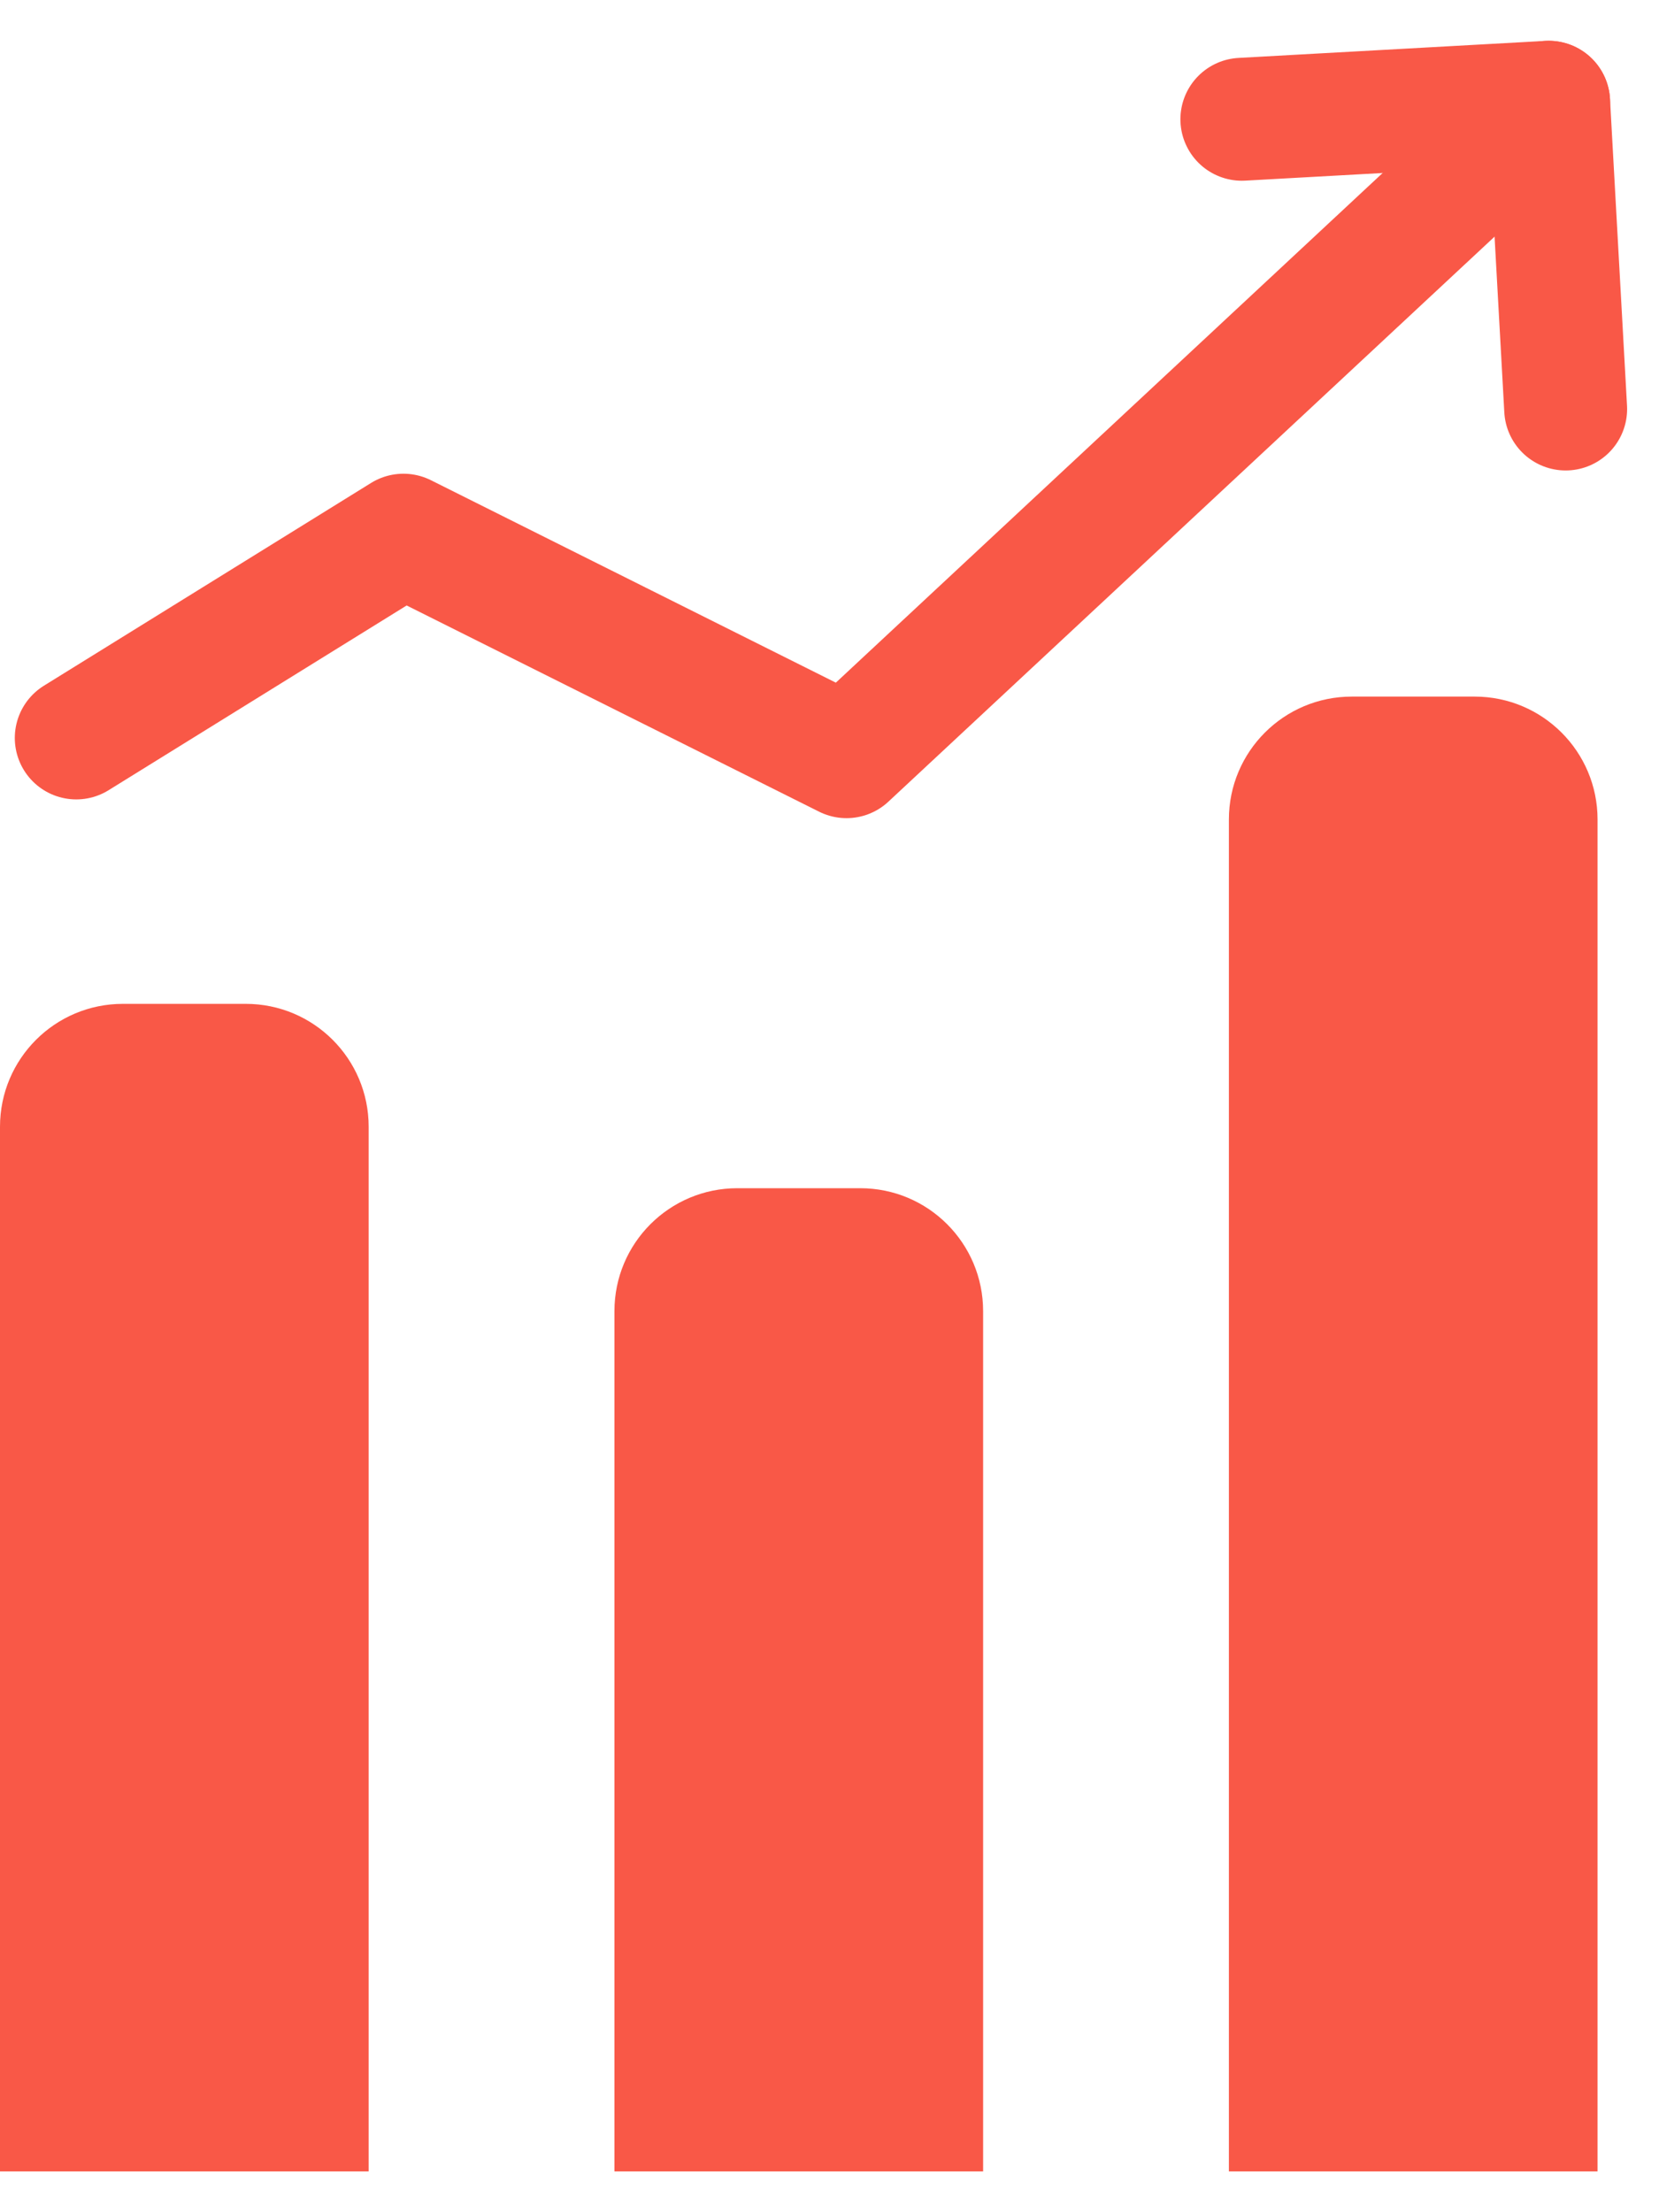
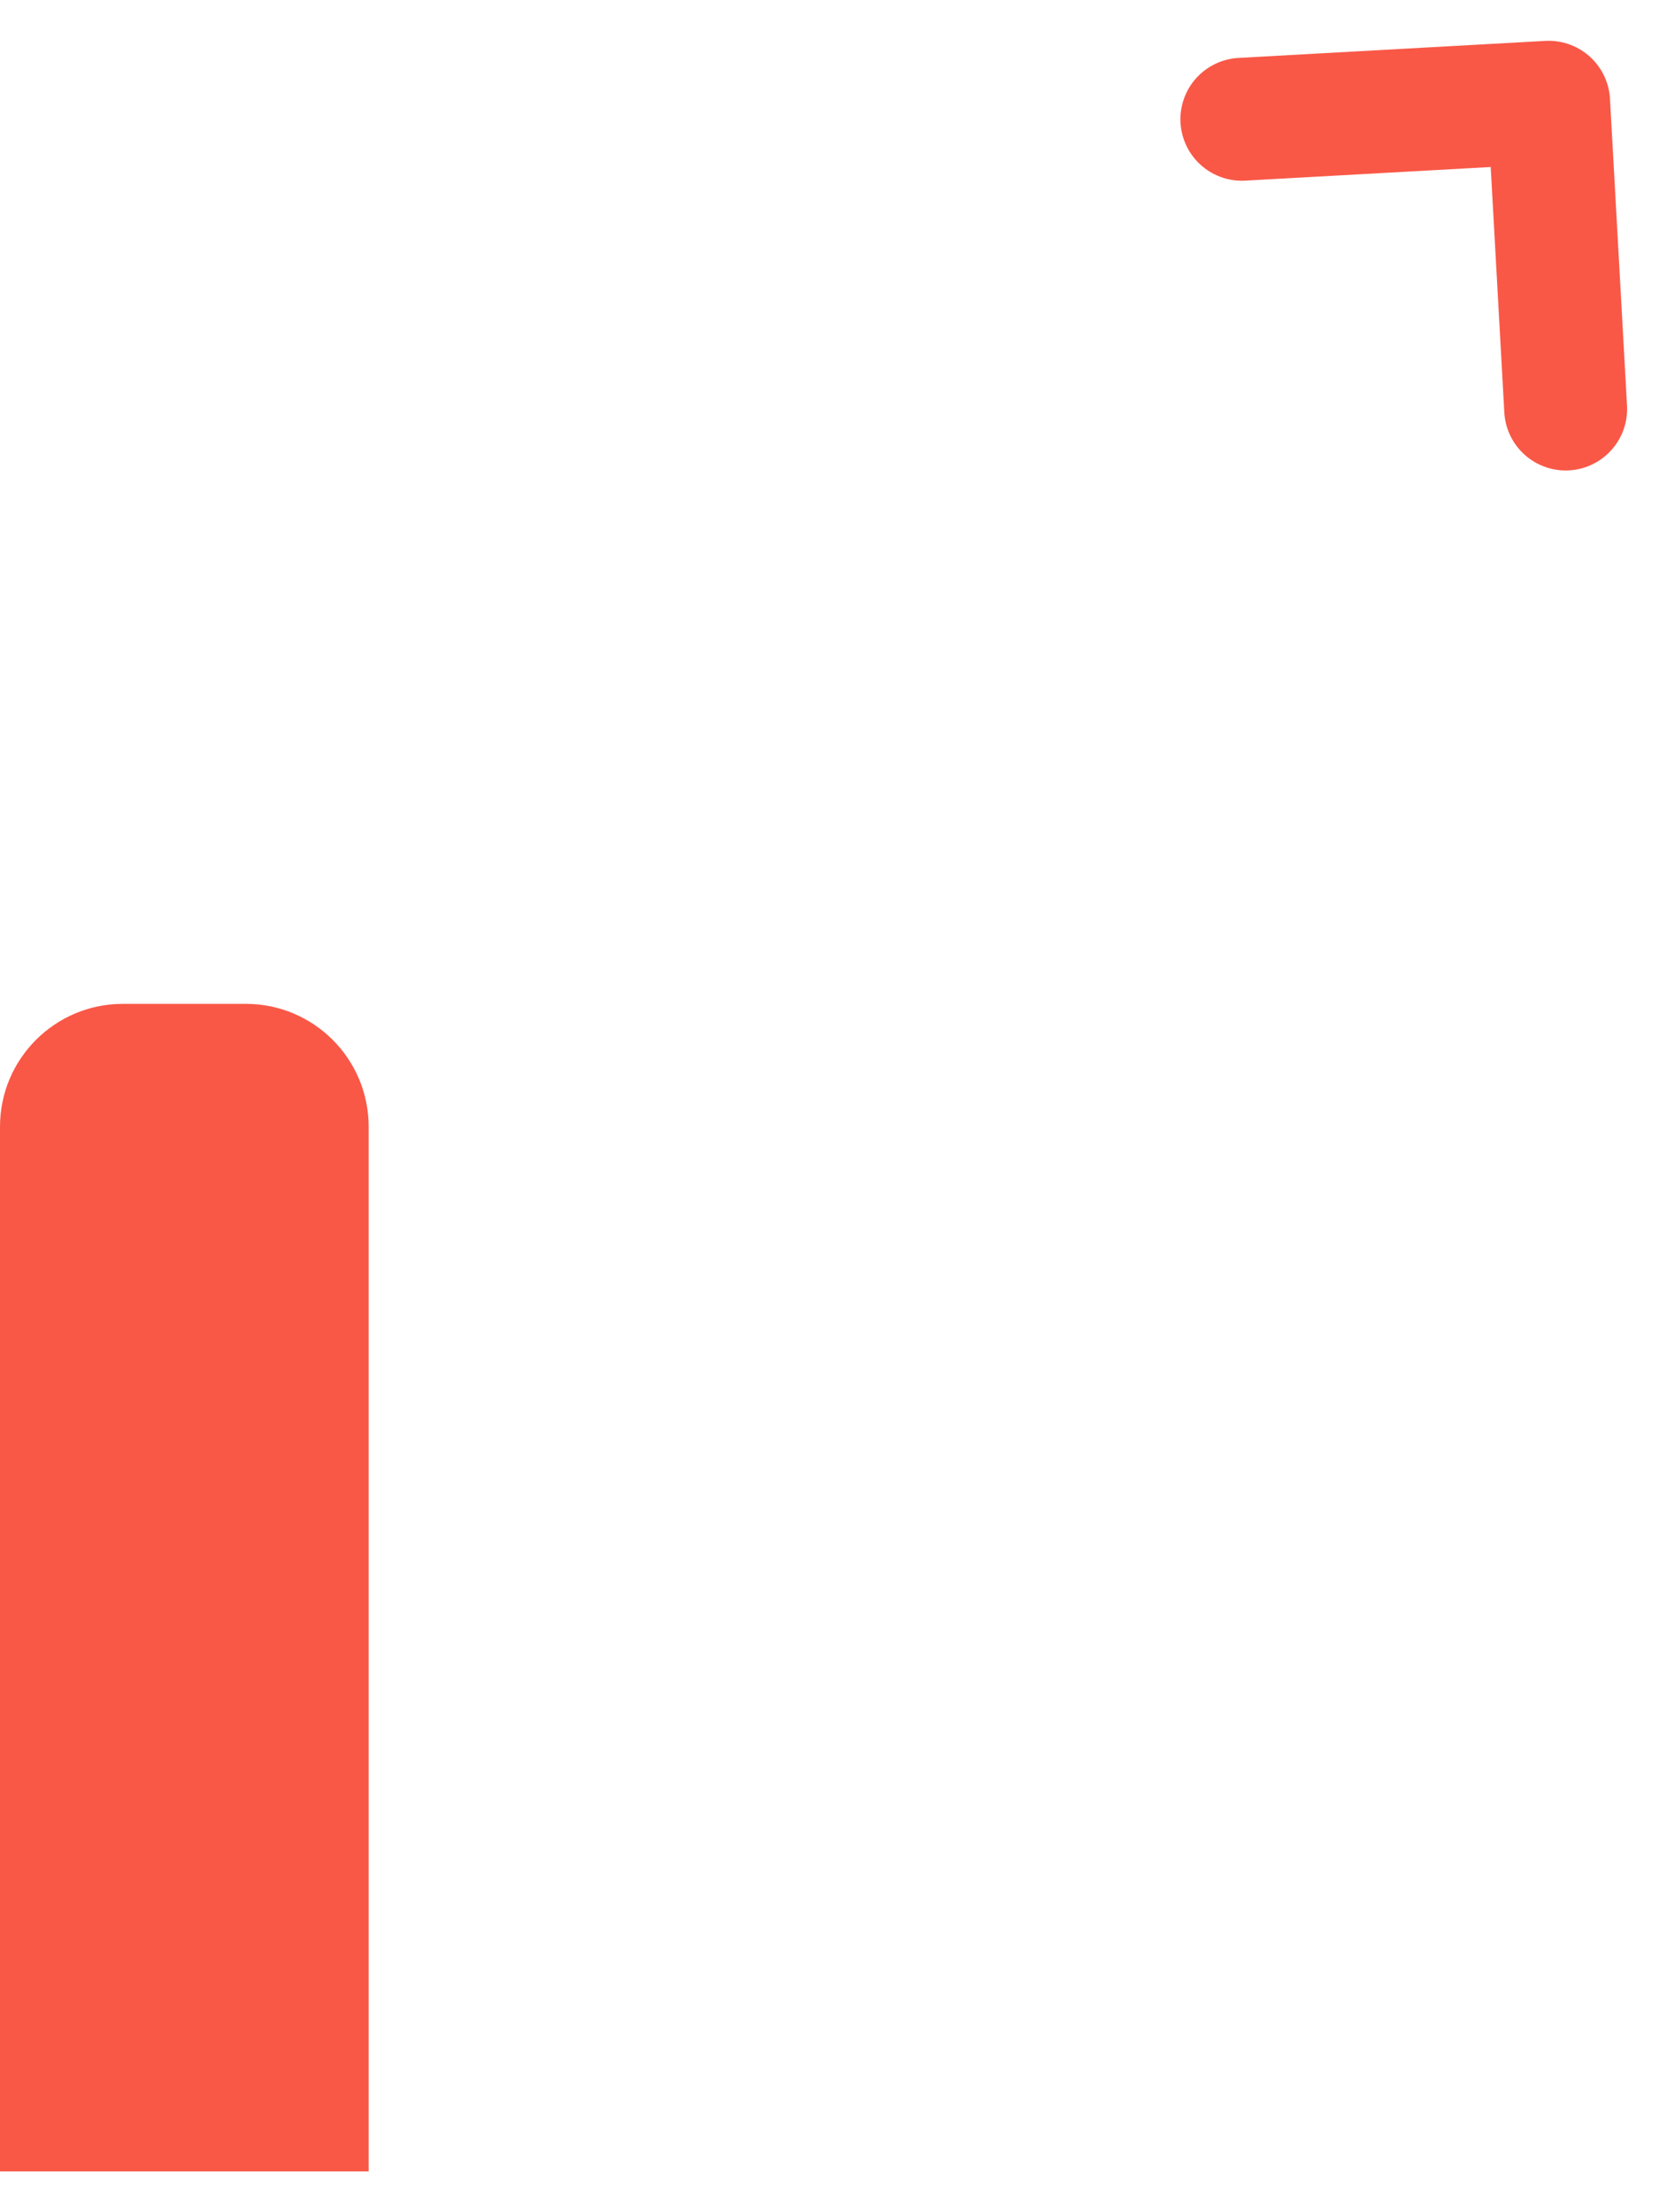
<svg xmlns="http://www.w3.org/2000/svg" width="27" height="36" viewBox="0 0 27 36" fill="none">
-   <path d="M1.241 12.009L6.566 8.709L13.777 12.314L25.204 1.664" stroke="#F95847" stroke-width="2" stroke-linecap="round" stroke-linejoin="round" />
  <path d="M20.211 1.941L25.204 1.664L25.481 6.656" stroke="#F95847" stroke-width="2" stroke-linecap="round" stroke-linejoin="round" />
  <path d="M0 18.336C0 17.231 0.895 16.336 2 16.336H4C5.105 16.336 6 17.231 6 18.336V35.336H0V18.336Z" fill="#F95847" />
-   <path d="M20 13.336C20 12.231 20.895 11.336 22 11.336H24C25.105 11.336 26 12.231 26 13.336V35.336H20V13.336Z" fill="#F95847" />
-   <path d="M10 21.336C10 20.231 10.895 19.336 12 19.336H14C15.105 19.336 16 20.231 16 21.336V35.336H10V21.336Z" fill="#F95847" />
</svg>